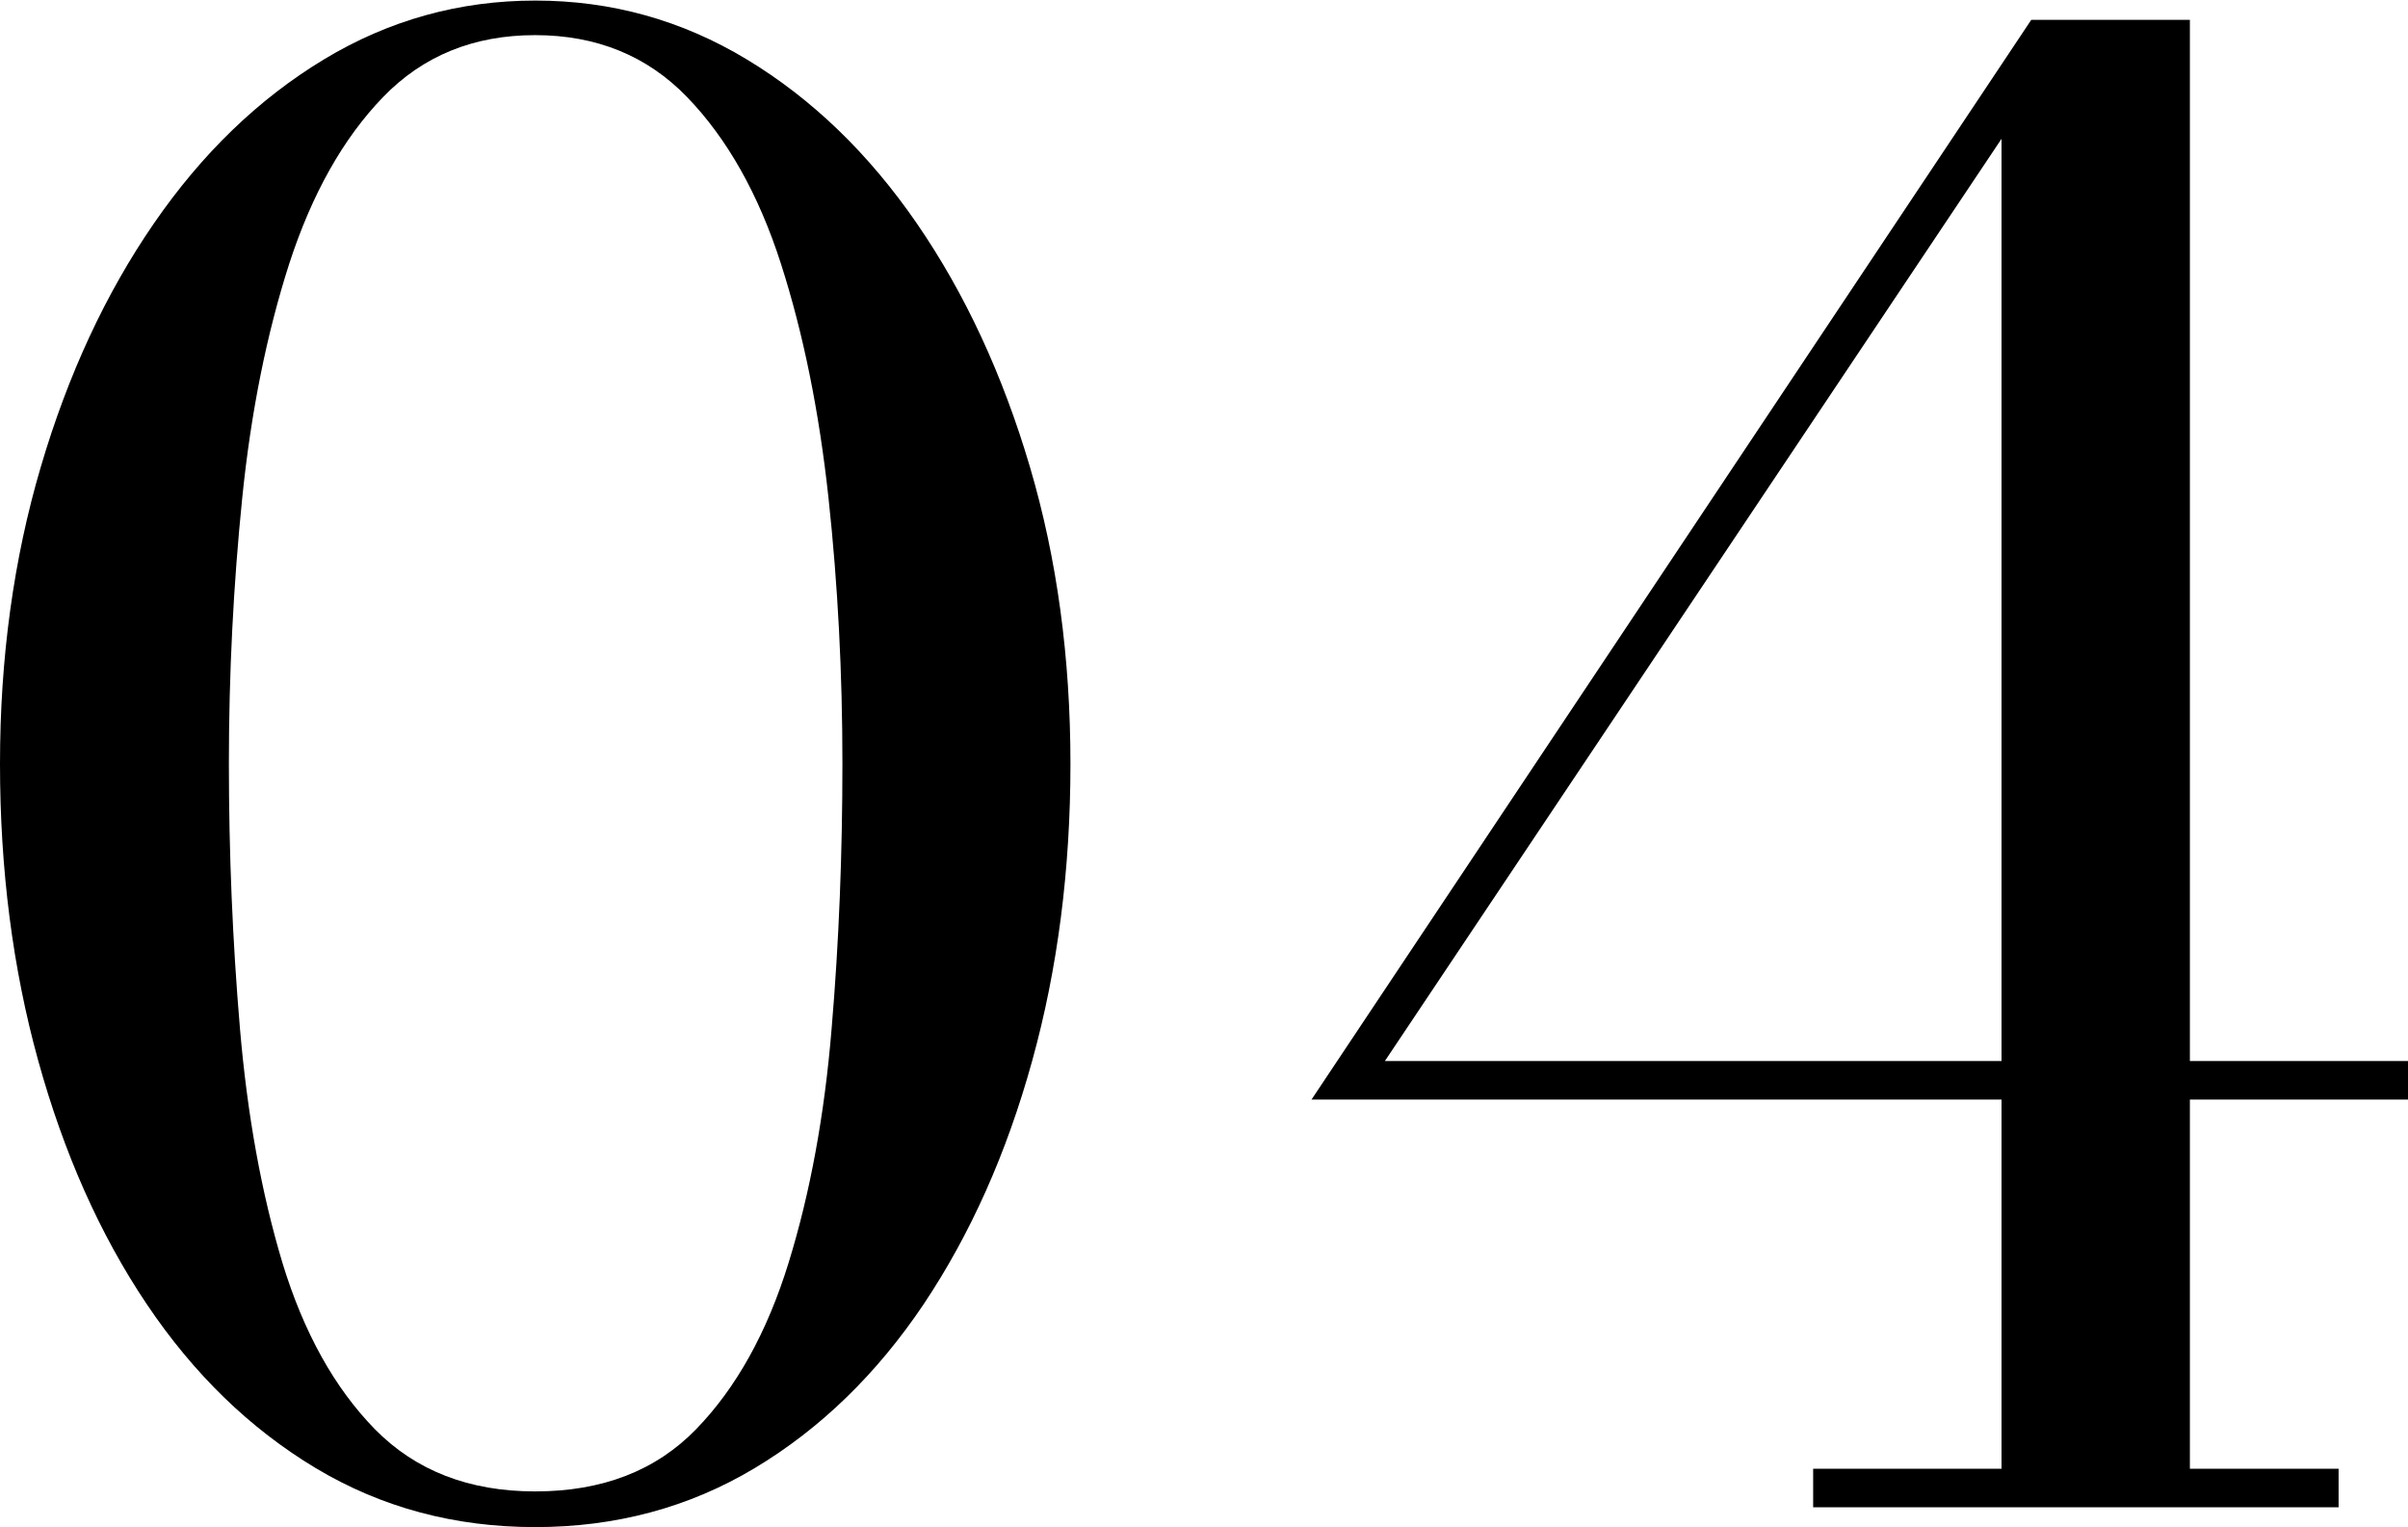
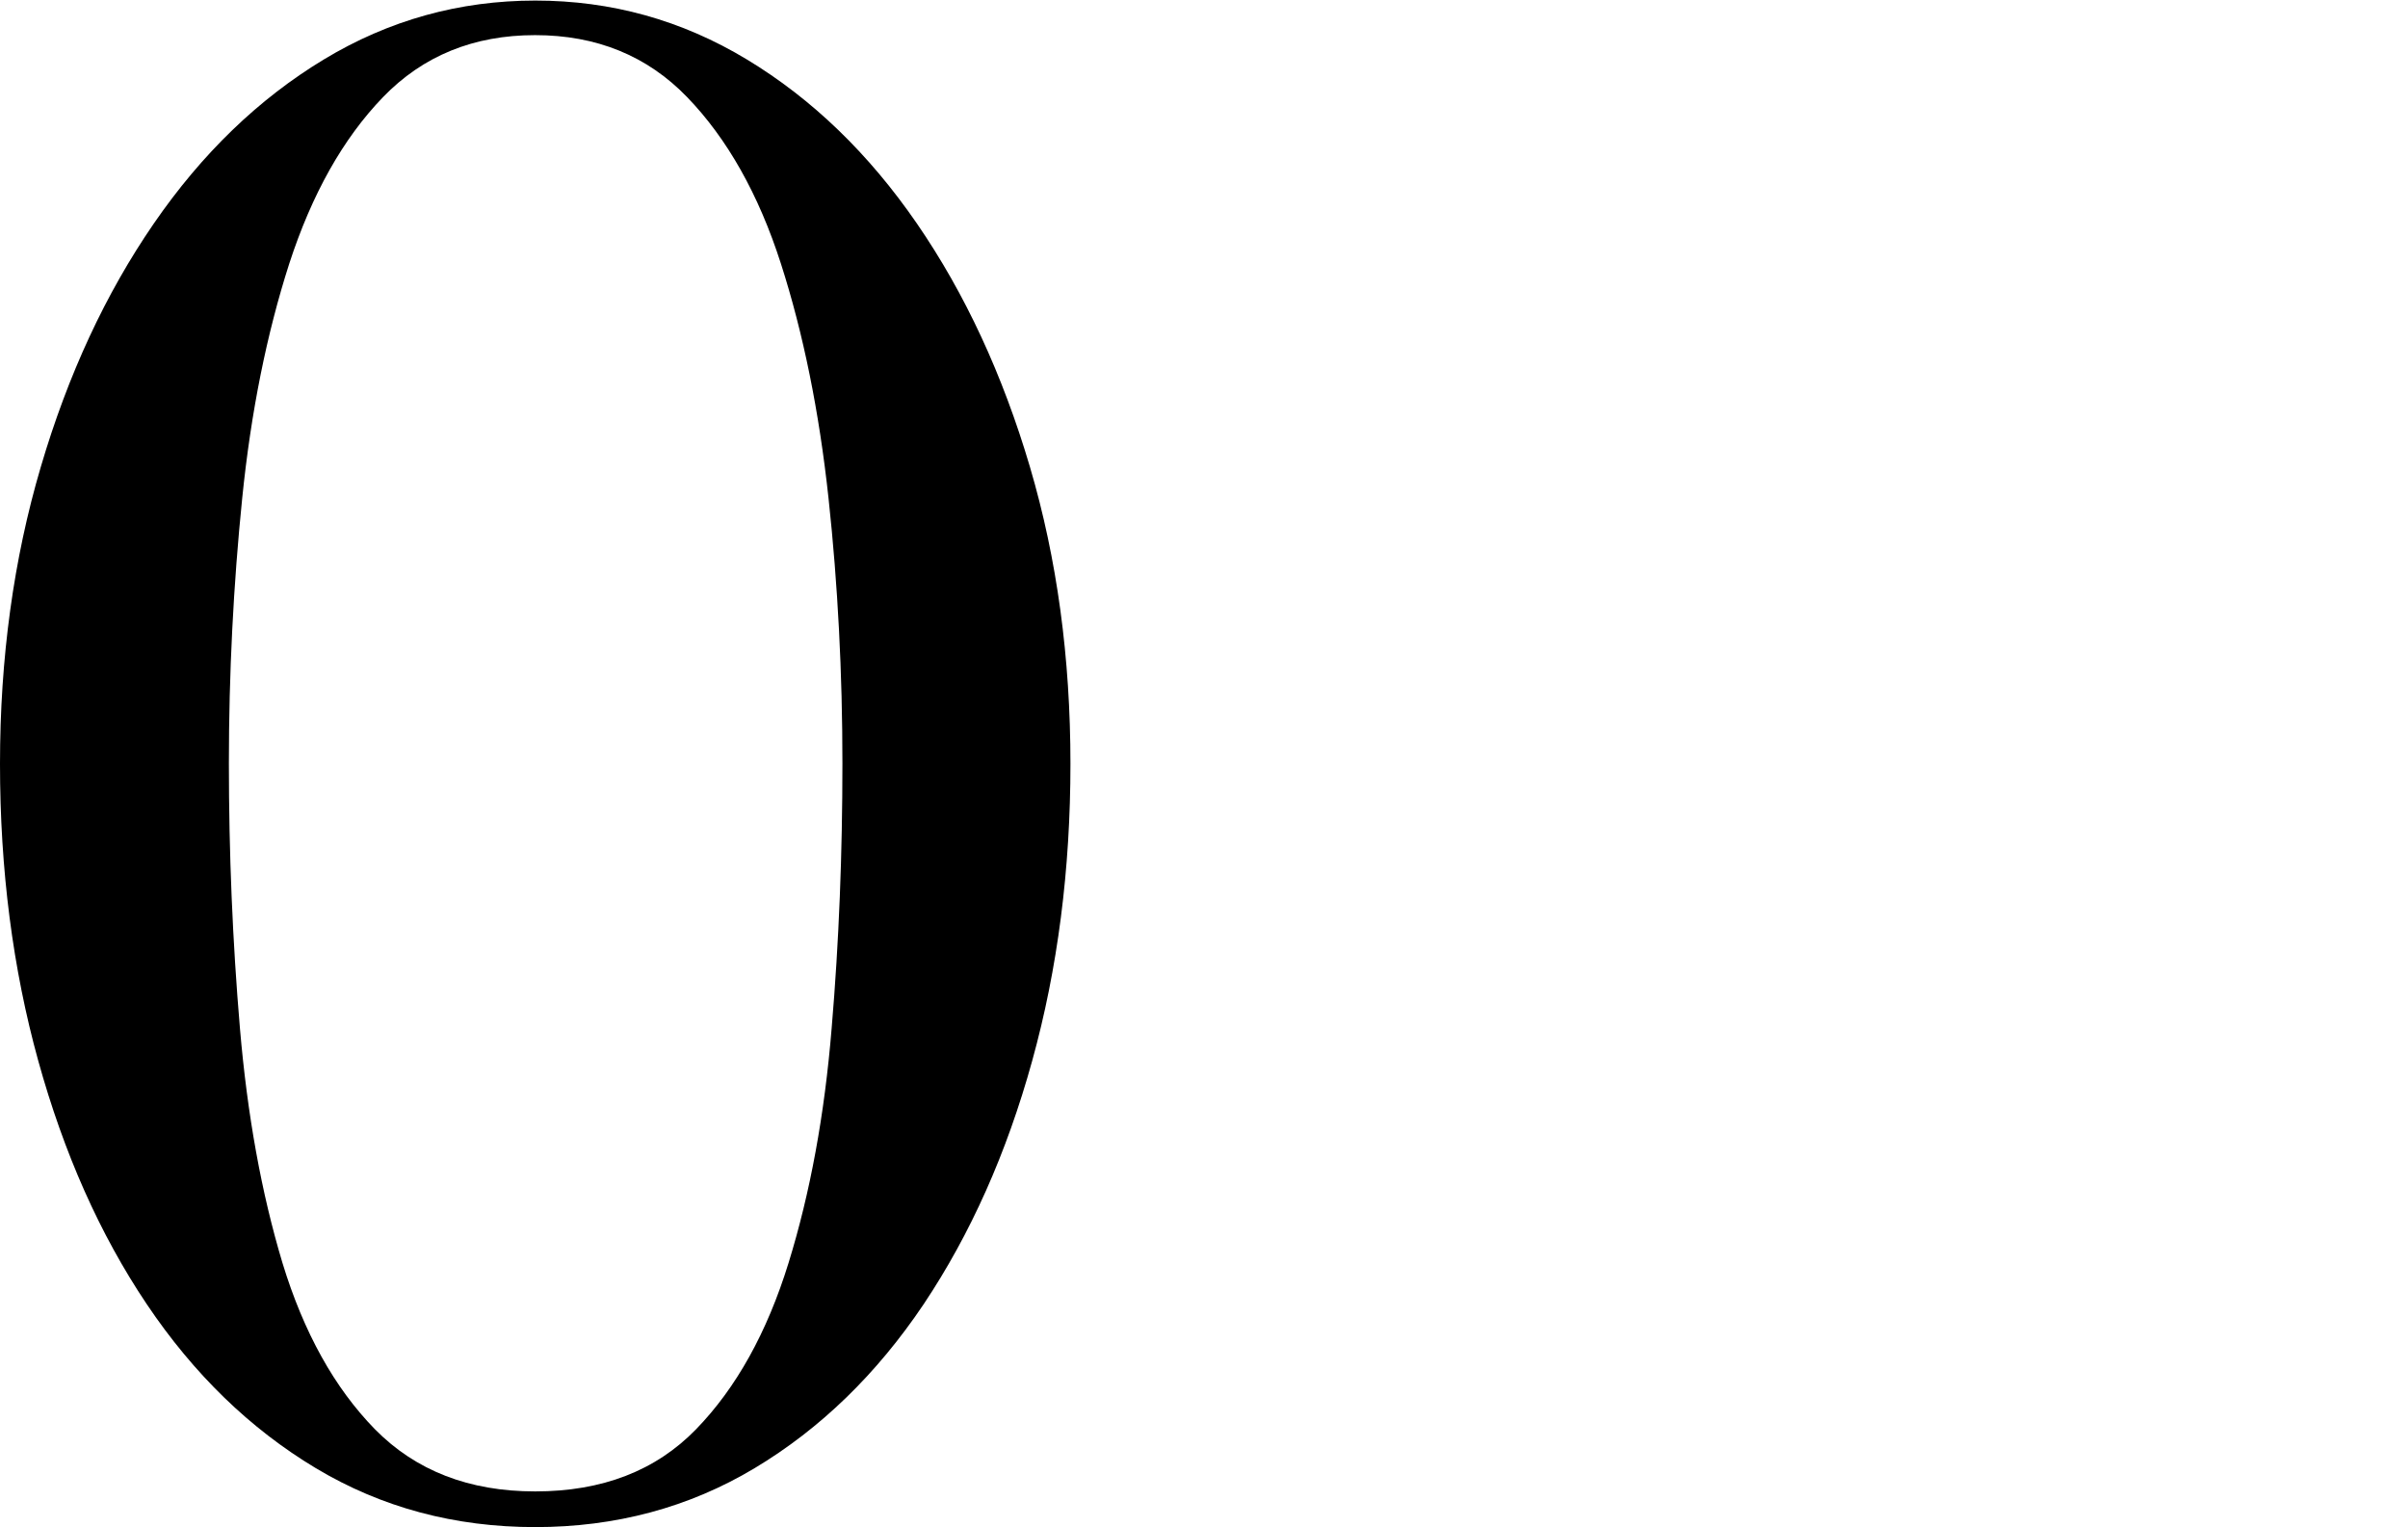
<svg xmlns="http://www.w3.org/2000/svg" id="_レイヤー_2" data-name="レイヤー 2" viewBox="0 0 85.01 53.9">
  <g id="_レイヤー_1-2" data-name="レイヤー 1">
    <g>
      <path d="M18.9,53.9c-2.85,0-5.43-.69-7.75-2.08-2.32-1.39-4.31-3.32-5.97-5.79-1.66-2.47-2.93-5.34-3.83-8.59-.9-3.25-1.35-6.75-1.35-10.48s.48-7.23,1.44-10.48c.96-3.26,2.29-6.12,3.99-8.59,1.7-2.47,3.7-4.4,6-5.79,2.3-1.39,4.79-2.08,7.47-2.08s5.17.69,7.47,2.08c2.3,1.39,4.3,3.32,6,5.79,1.7,2.47,3.03,5.34,3.99,8.59.96,3.25,1.43,6.75,1.43,10.48s-.45,7.23-1.35,10.48c-.9,3.26-2.18,6.12-3.83,8.59-1.66,2.47-3.65,4.4-5.97,5.79-2.32,1.39-4.91,2.08-7.75,2.08ZM18.9,52.64c2.36,0,4.25-.73,5.67-2.19,1.42-1.46,2.51-3.42,3.27-5.88.76-2.46,1.27-5.22,1.52-8.28.26-3.06.38-6.17.38-9.35s-.16-6.29-.49-9.35c-.33-3.06-.89-5.82-1.68-8.28-.79-2.46-1.9-4.42-3.31-5.88-1.41-1.46-3.2-2.19-5.37-2.19s-3.96.73-5.37,2.19c-1.41,1.46-2.51,3.42-3.31,5.88-.79,2.46-1.35,5.22-1.66,8.28-.31,3.06-.47,6.17-.47,9.35s.13,6.29.39,9.35c.26,3.06.76,5.82,1.5,8.28.75,2.46,1.84,4.42,3.27,5.88,1.44,1.46,3.32,2.19,5.65,2.19Z" />
-       <path d="M64.01,53.2v-1.36h6.65V4.9l-21.77,32.55h36.12v1.36h-38.71L71.71.7h5.6v51.14h5.25v1.36h-18.55Z" />
    </g>
  </g>
</svg>